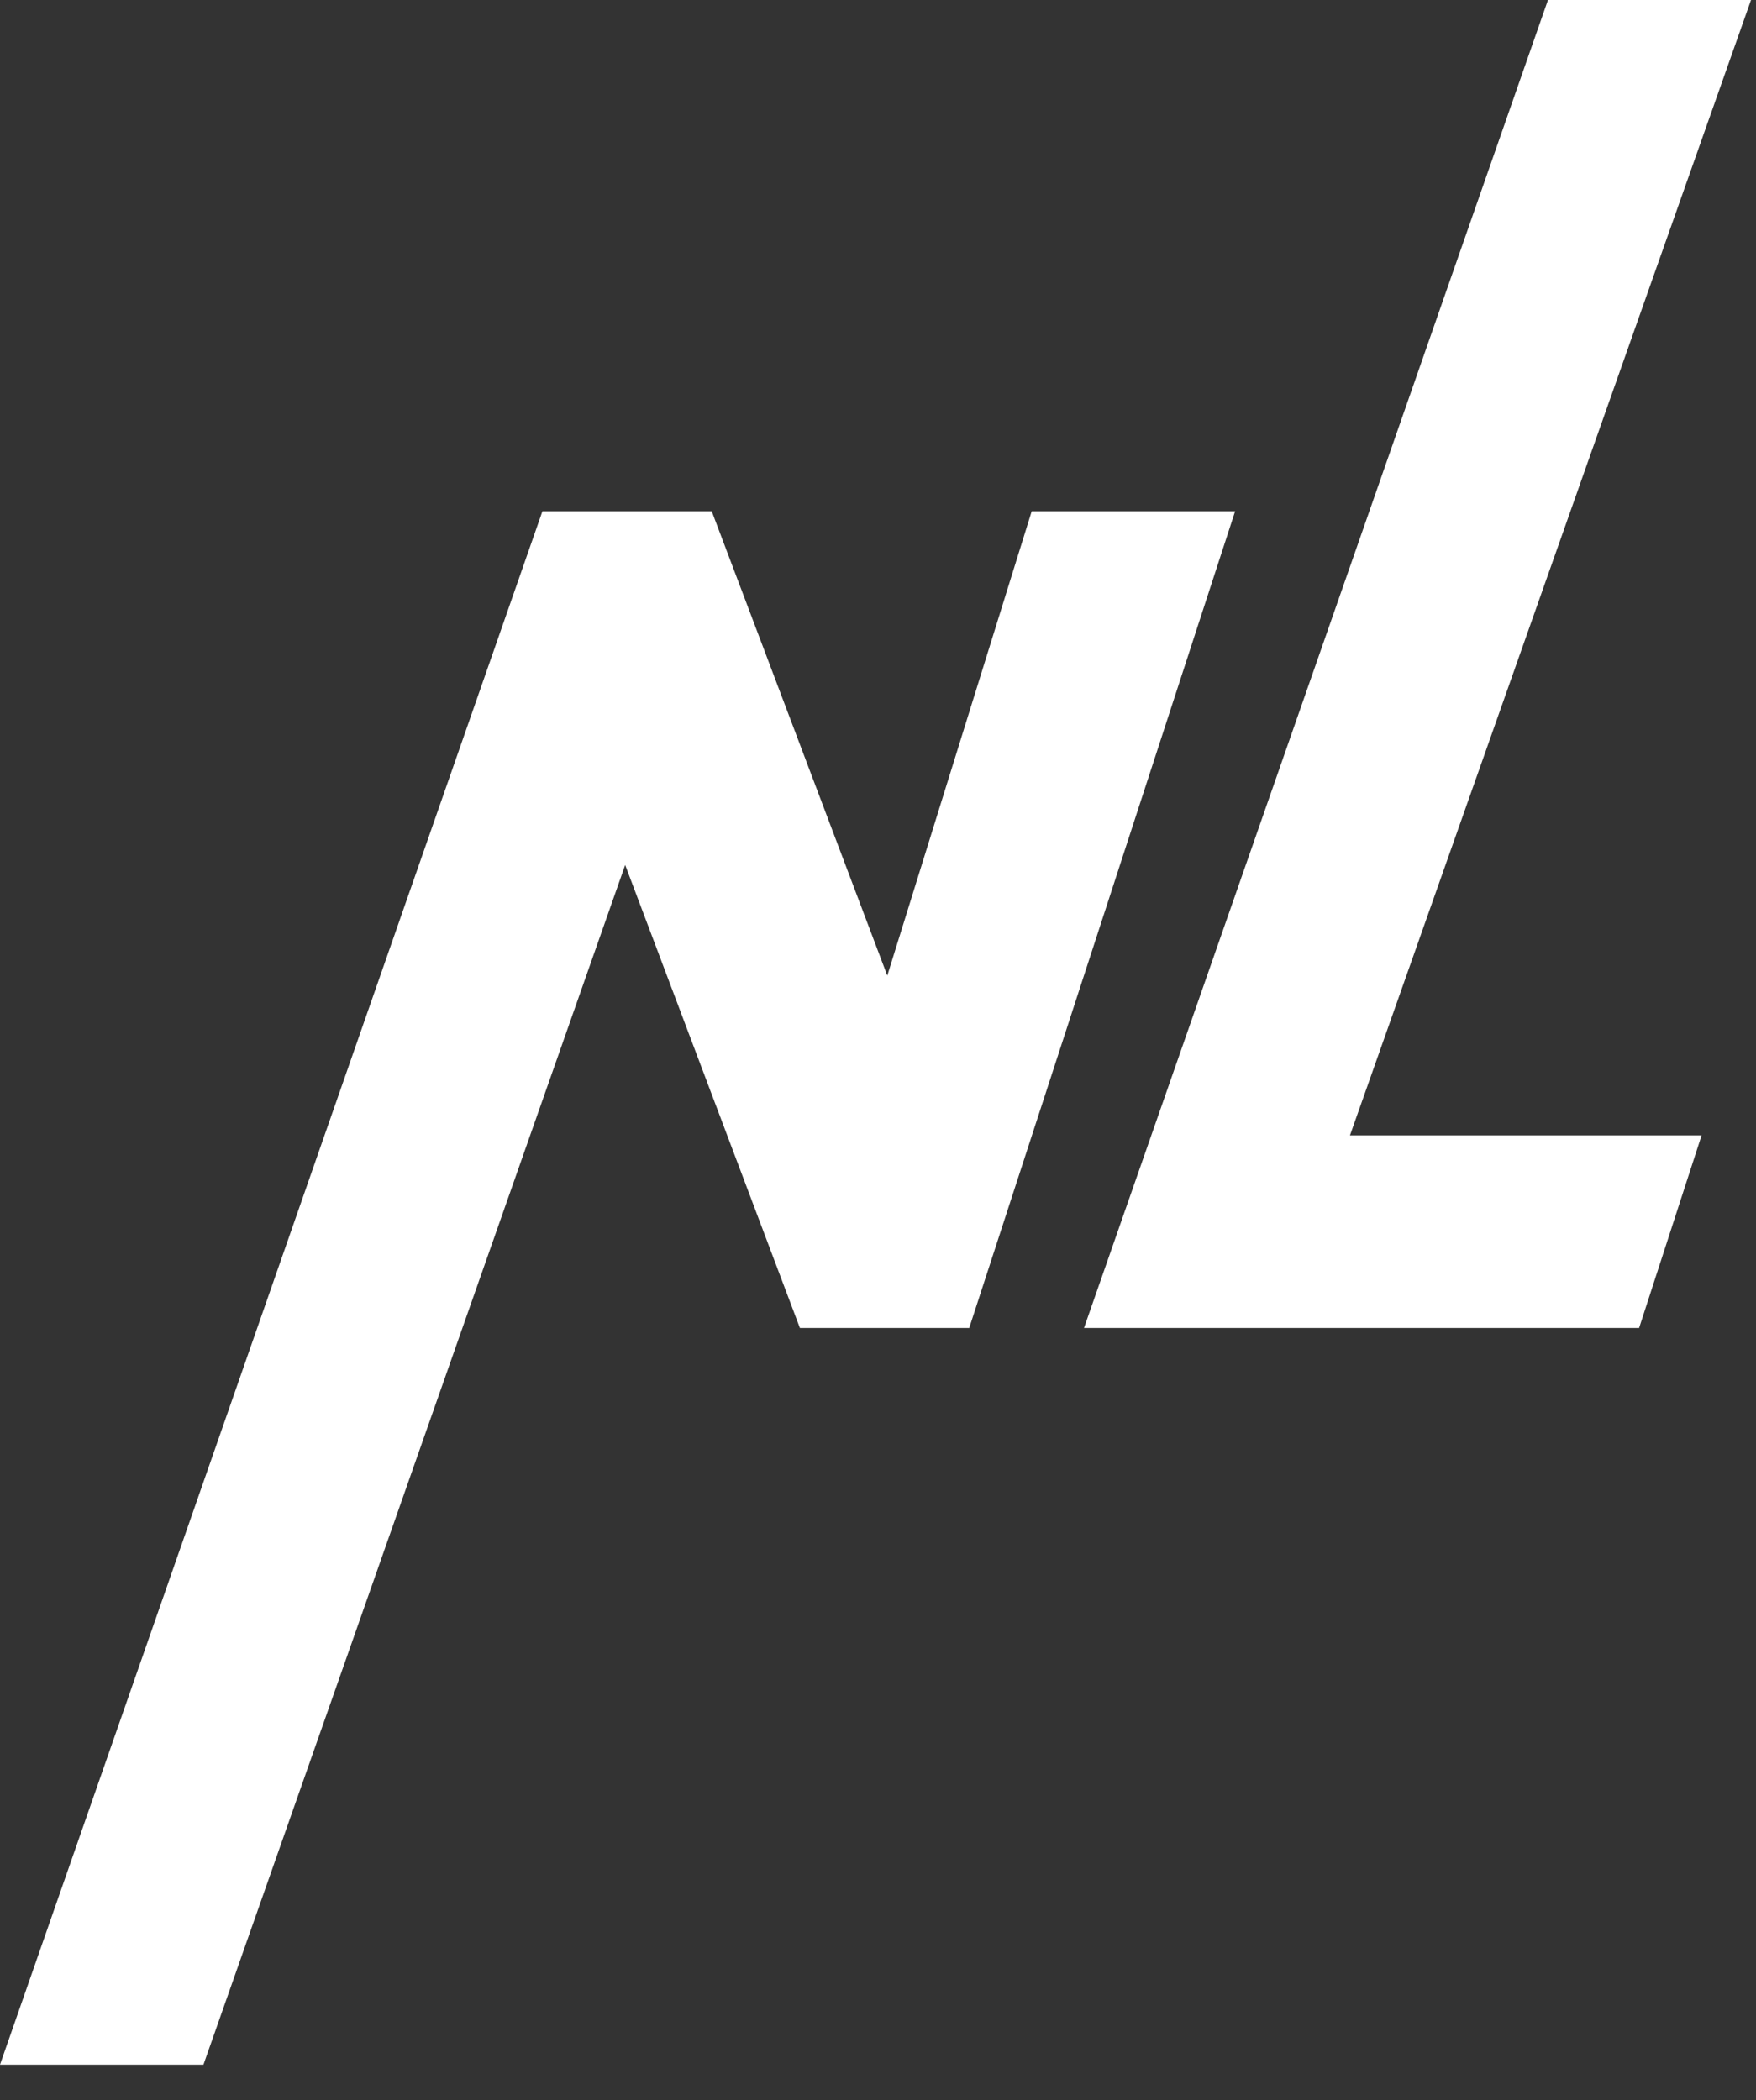
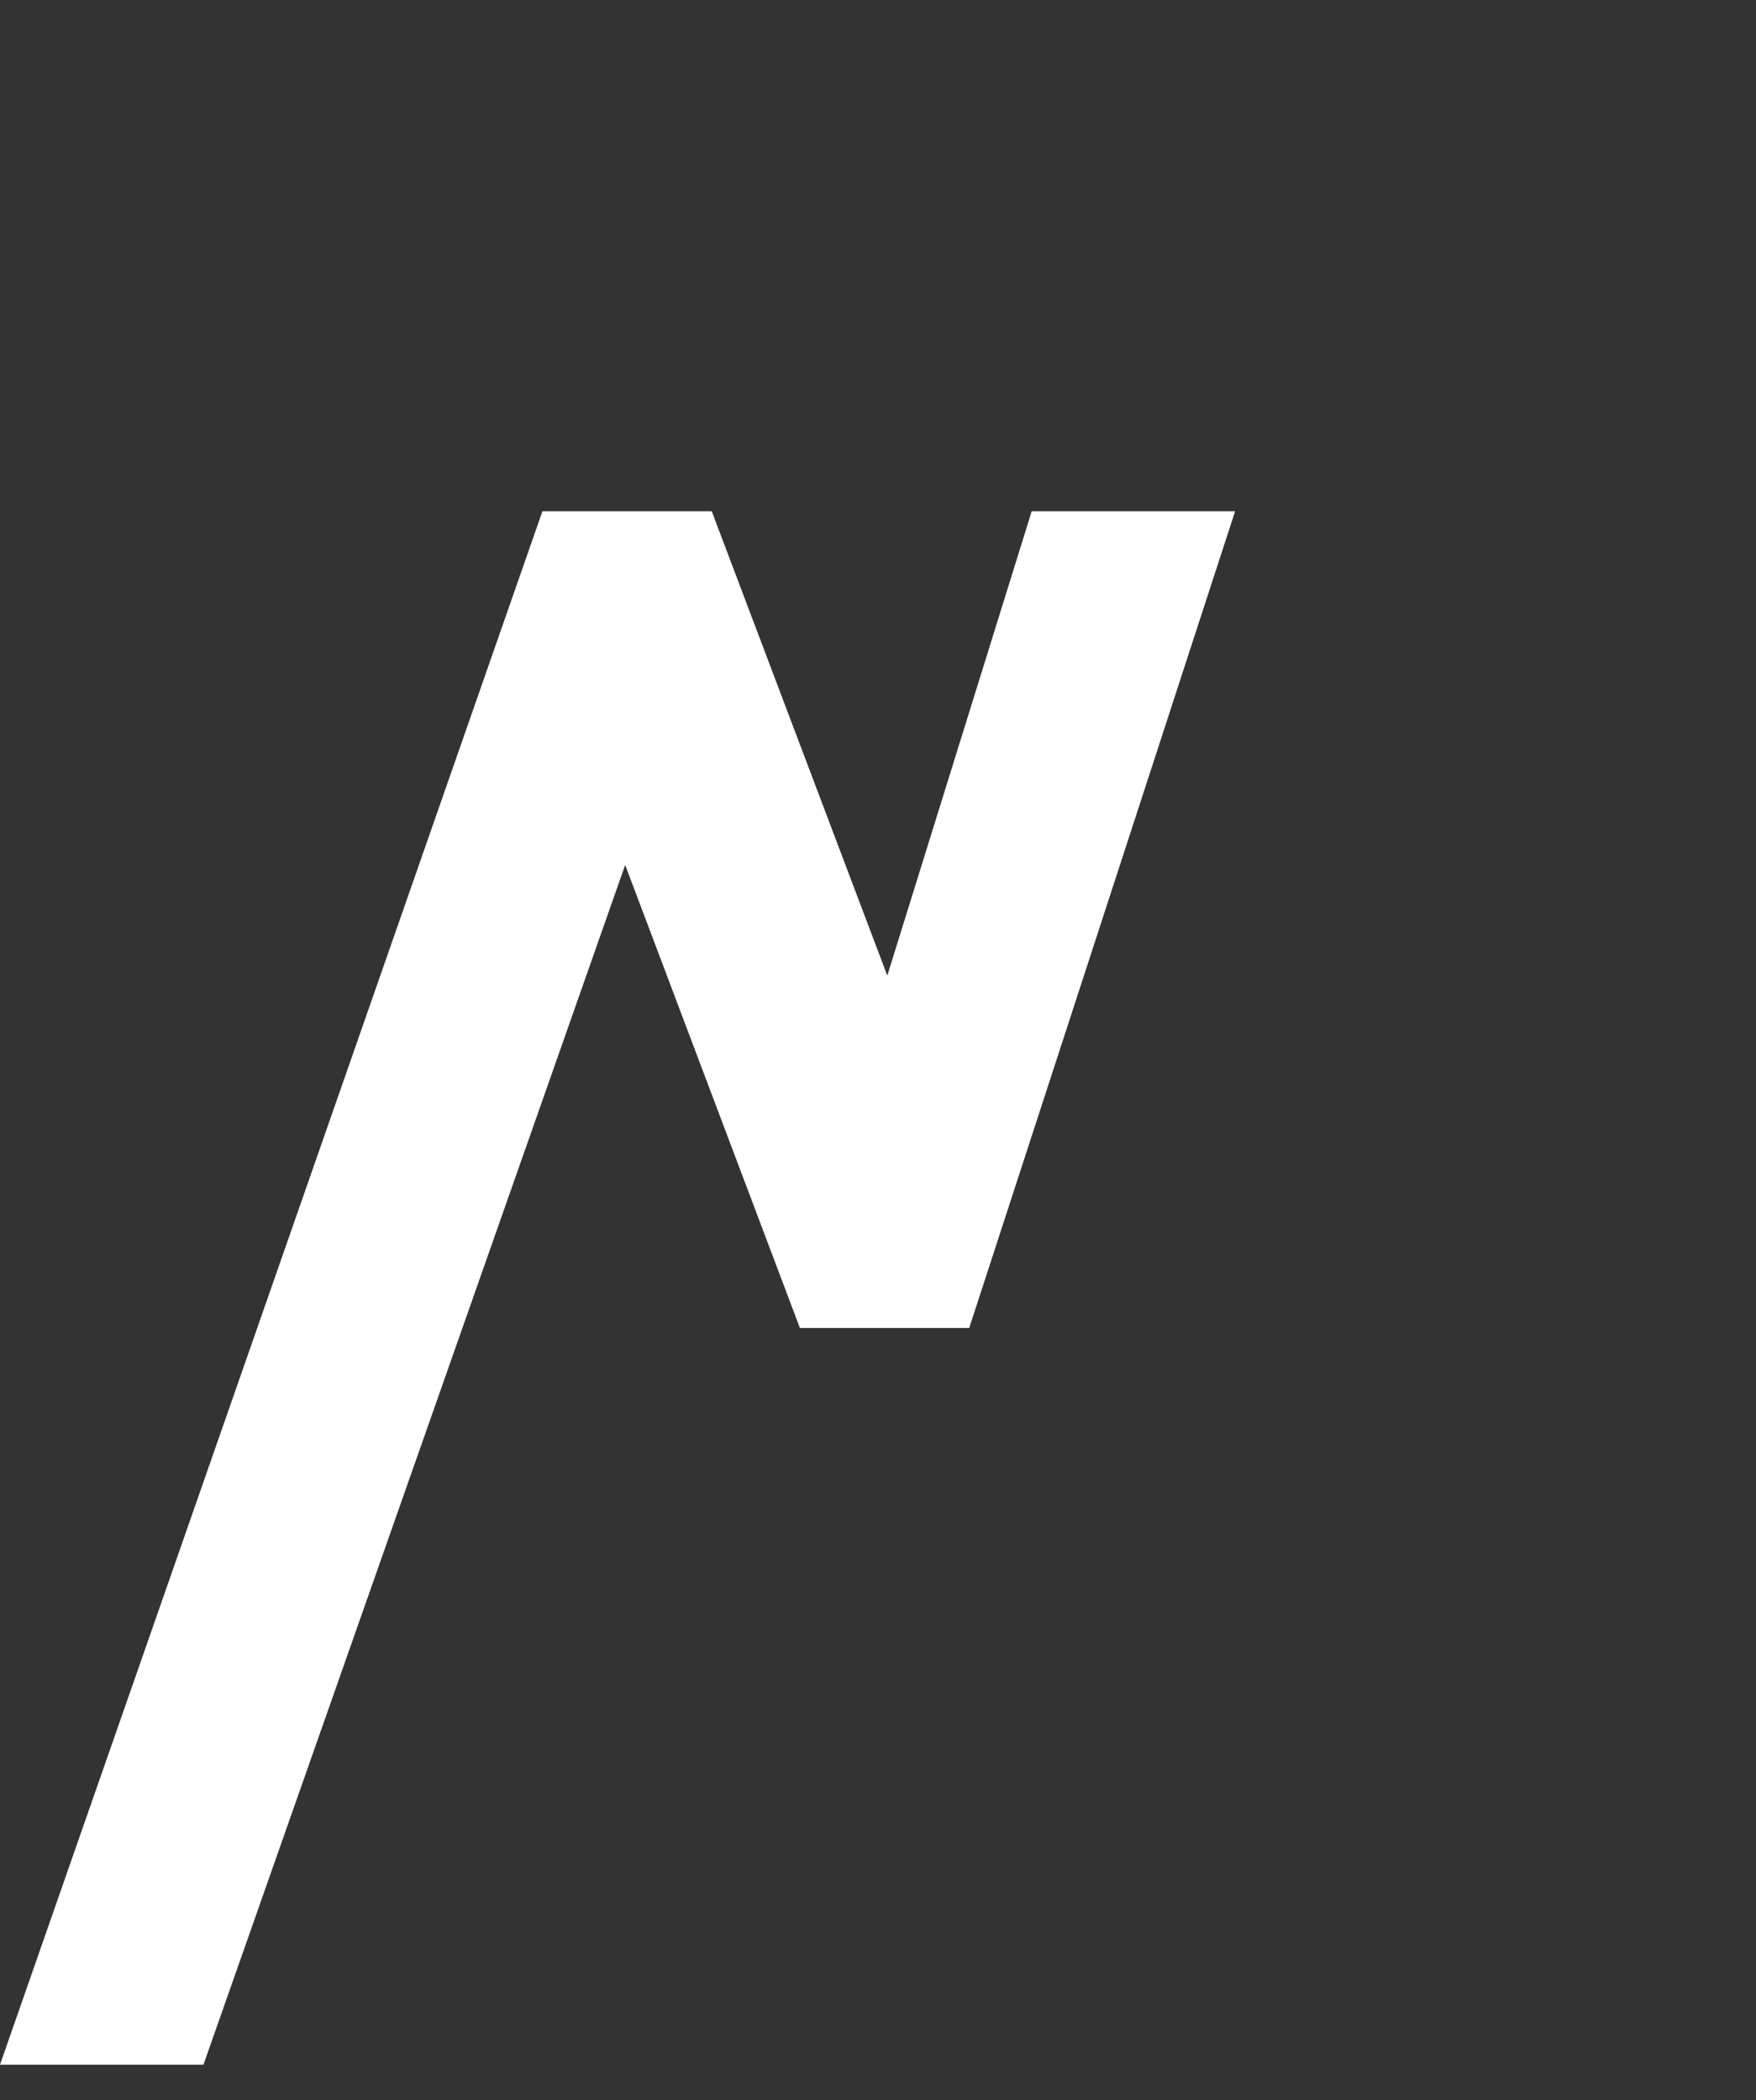
<svg xmlns="http://www.w3.org/2000/svg" width="51" height="61" viewBox="0 0 51 61" fill="none">
  <rect x="0" y="0" width="51" height="61" fill="#333333" stroke="none" />
  <g clip-path="url(#clip0)">
-     <path d="M44.958 0L31.483 38.572H47.605L49.419 32.979H39.207L50.855 0H44.958Z" fill="white" />
    <path d="M5.909 59.97H-0L15.754 14.849H20.671L25.77 28.337L29.964 14.849H35.872L28.149 38.573H23.232L18.157 25.124L5.909 59.97Z" fill="white" />
  </g>
  <defs>
    <clipPath id="clip0">
      <rect width="51" height="60.023" fill="white" />
    </clipPath>
  </defs>
</svg>